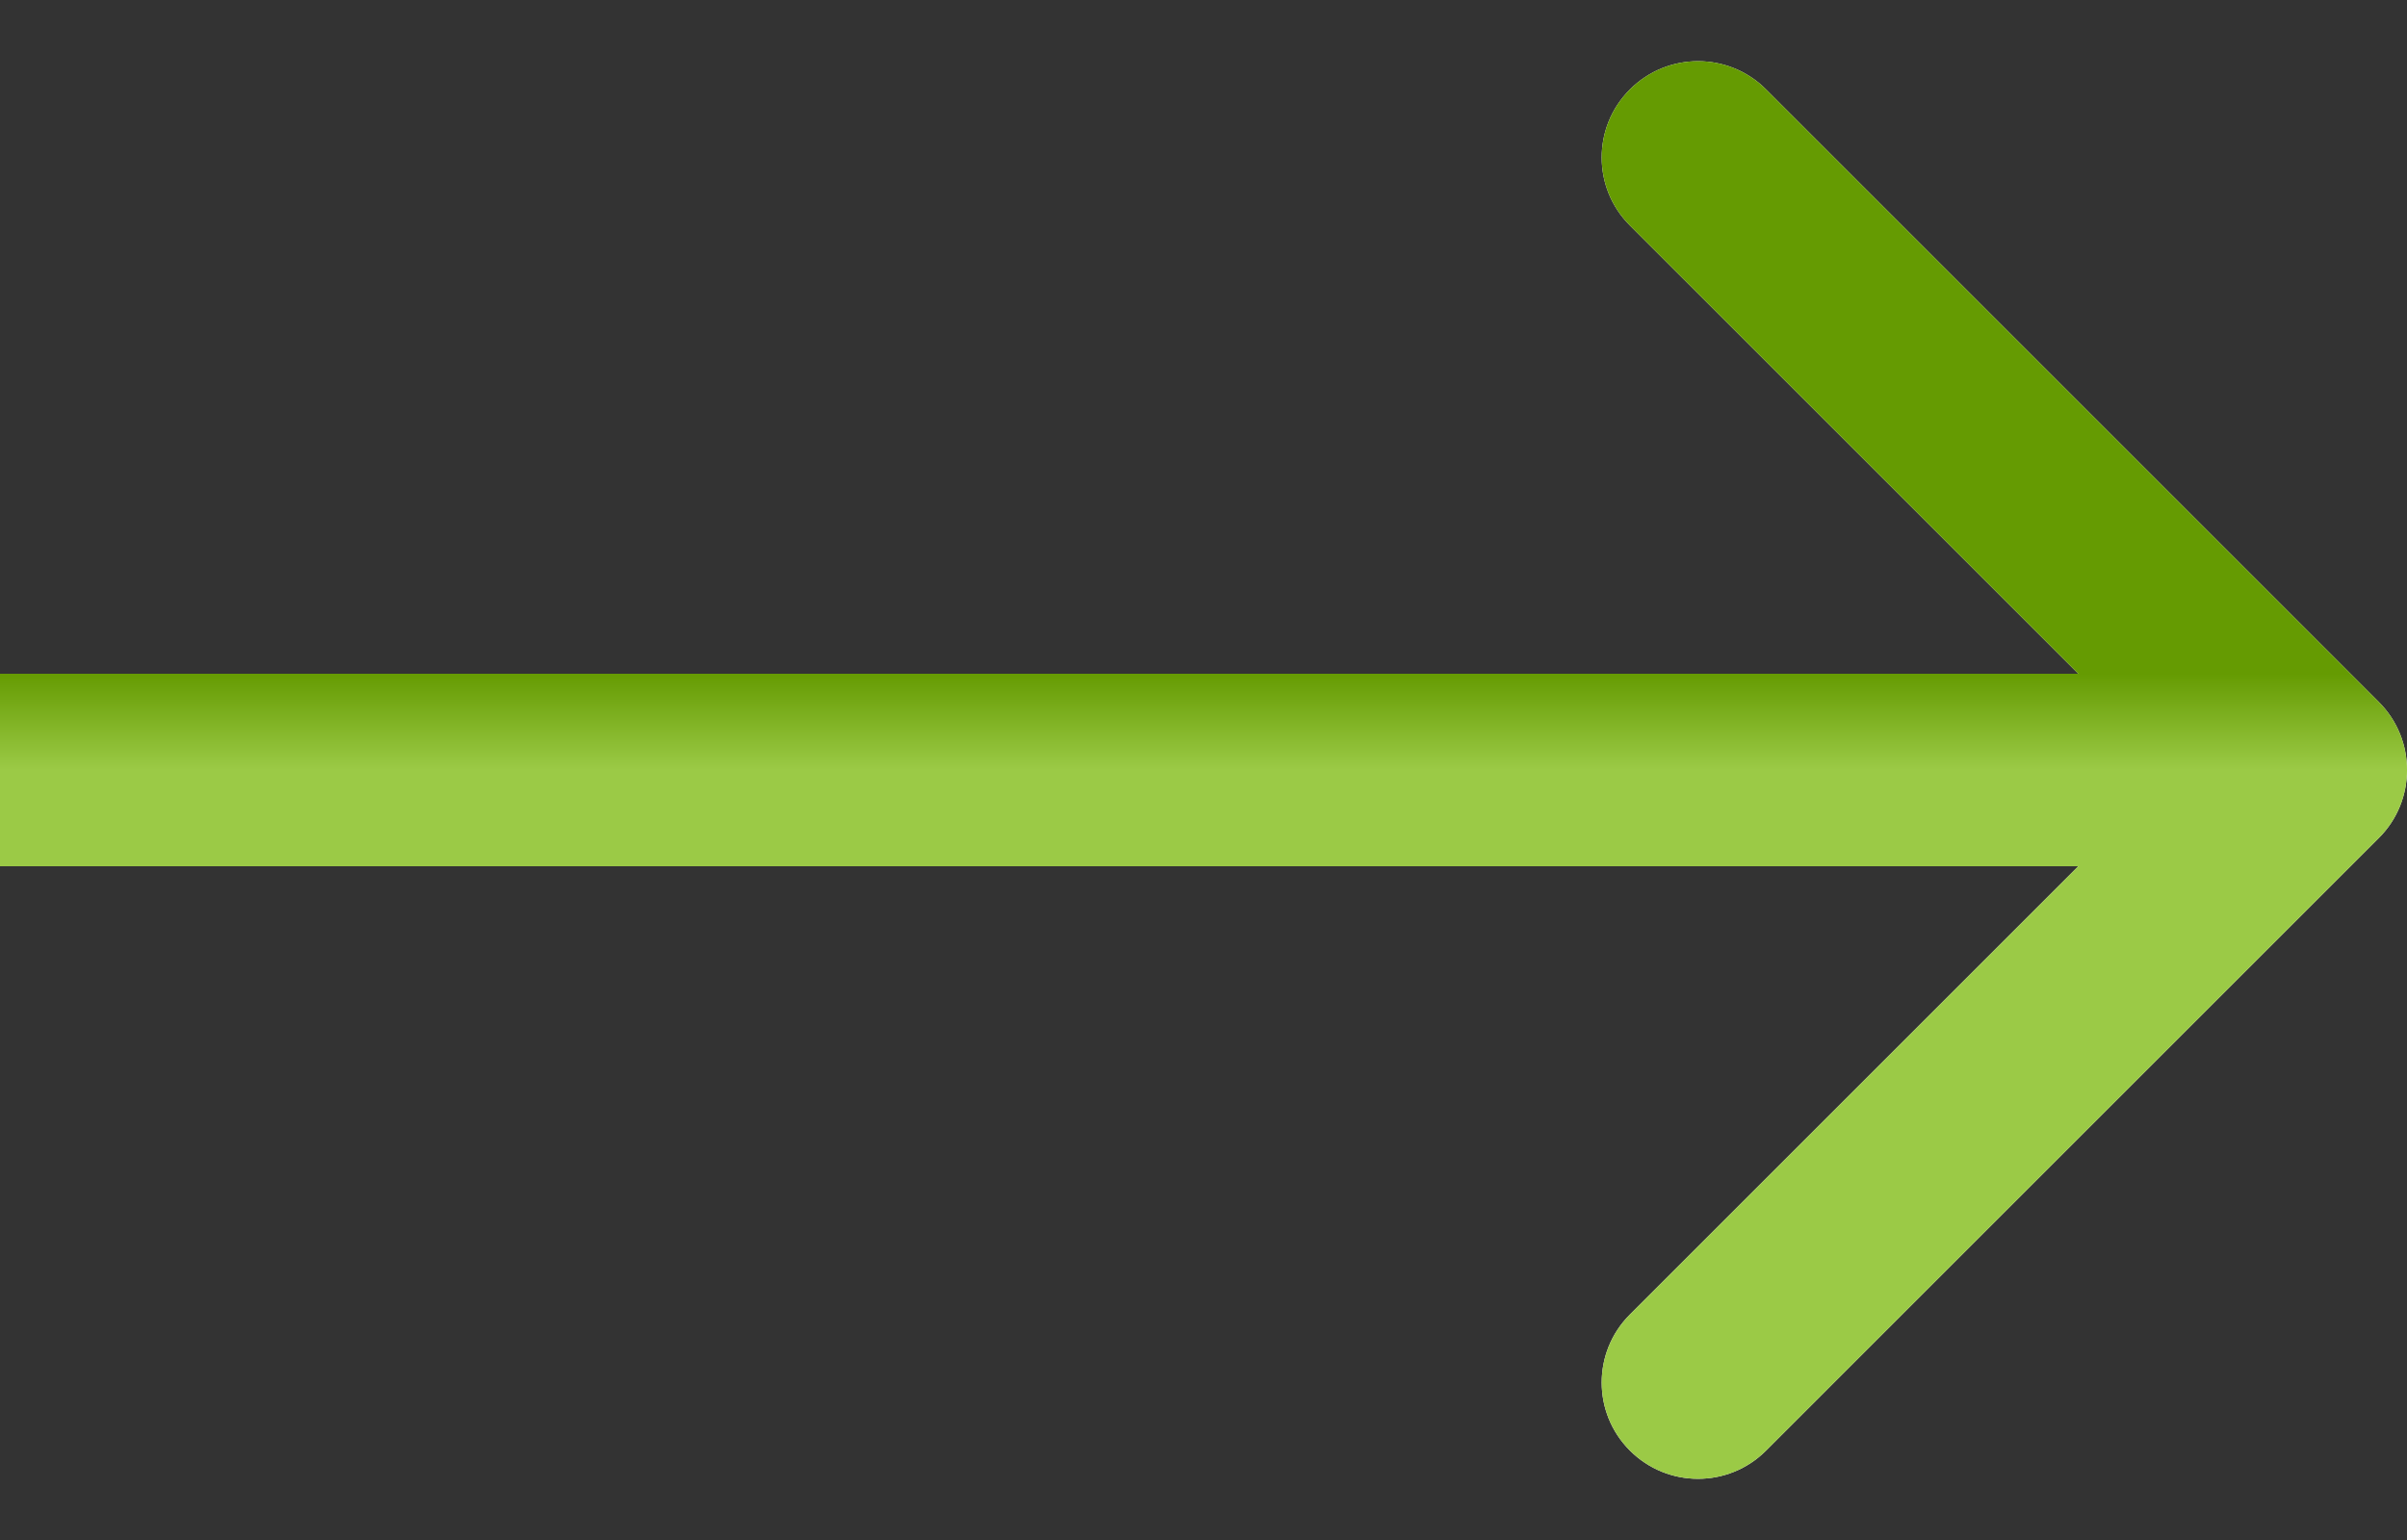
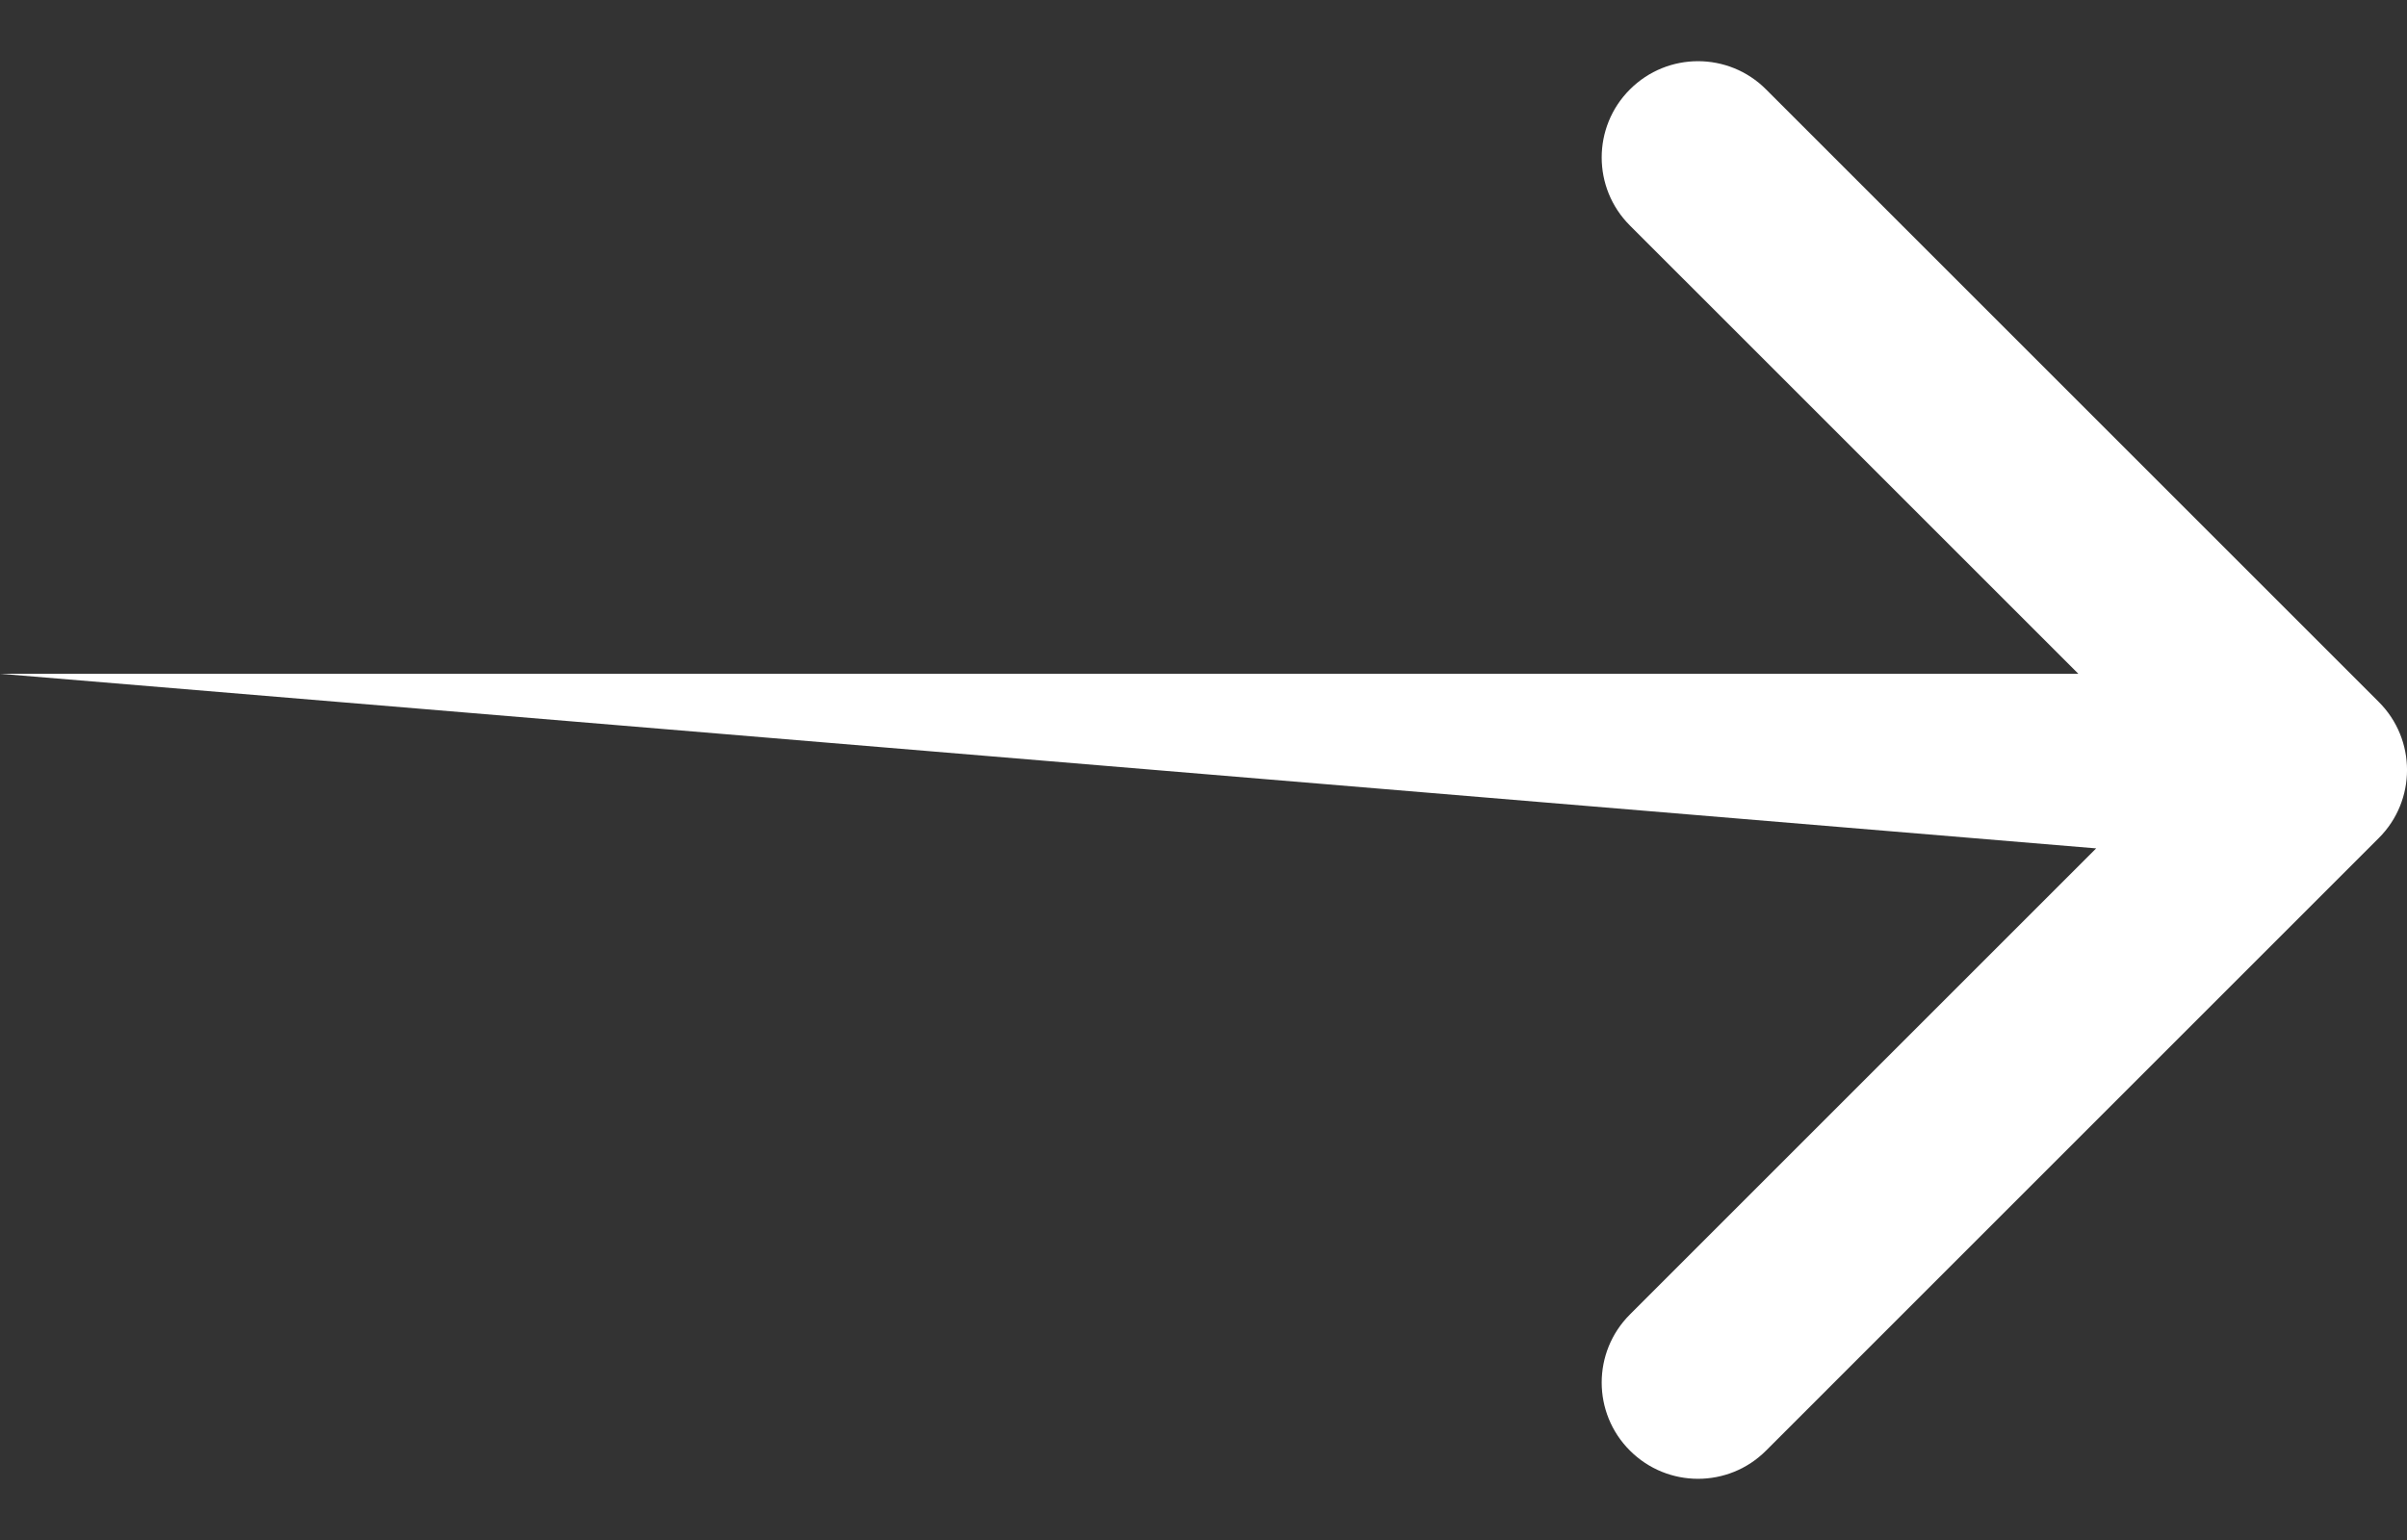
<svg xmlns="http://www.w3.org/2000/svg" width="25" height="16" viewBox="0 0 25 16" fill="none">
  <rect x="0" y="0" width="25" height="16" fill="#333333" stroke="none" />
-   <path d="M24.707 7.293C25.098 7.683 25.098 8.317 24.707 8.707L18.343 15.071C17.953 15.462 17.32 15.462 16.929 15.071C16.538 14.681 16.538 14.047 16.929 13.657L22.586 8L16.929 2.343C16.538 1.953 16.538 1.319 16.929 0.929C17.32 0.538 17.953 0.538 18.343 0.929L24.707 7.293ZM8.67344e-08 7L24 7L24 9L-8.67344e-08 9L8.67344e-08 7Z" fill="white" />
-   <path d="M24.707 7.293C25.098 7.683 25.098 8.317 24.707 8.707L18.343 15.071C17.953 15.462 17.32 15.462 16.929 15.071C16.538 14.681 16.538 14.047 16.929 13.657L22.586 8L16.929 2.343C16.538 1.953 16.538 1.319 16.929 0.929C17.32 0.538 17.953 0.538 18.343 0.929L24.707 7.293ZM8.67344e-08 7L24 7L24 9L-8.67344e-08 9L8.67344e-08 7Z" fill="url(#paint0_linear_1059_10287)" />
+   <path d="M24.707 7.293C25.098 7.683 25.098 8.317 24.707 8.707L18.343 15.071C17.953 15.462 17.32 15.462 16.929 15.071C16.538 14.681 16.538 14.047 16.929 13.657L22.586 8L16.929 2.343C16.538 1.953 16.538 1.319 16.929 0.929C17.32 0.538 17.953 0.538 18.343 0.929L24.707 7.293ZM8.67344e-08 7L24 7L24 9L8.67344e-08 7Z" fill="white" />
  <defs>
    <linearGradient id="paint0_linear_1059_10287" x1="12" y1="8" x2="12" y2="7" gradientUnits="userSpaceOnUse">
      <stop stop-color="#9BCA46" />
      <stop offset="1" stop-color="#659B02" />
    </linearGradient>
  </defs>
</svg>